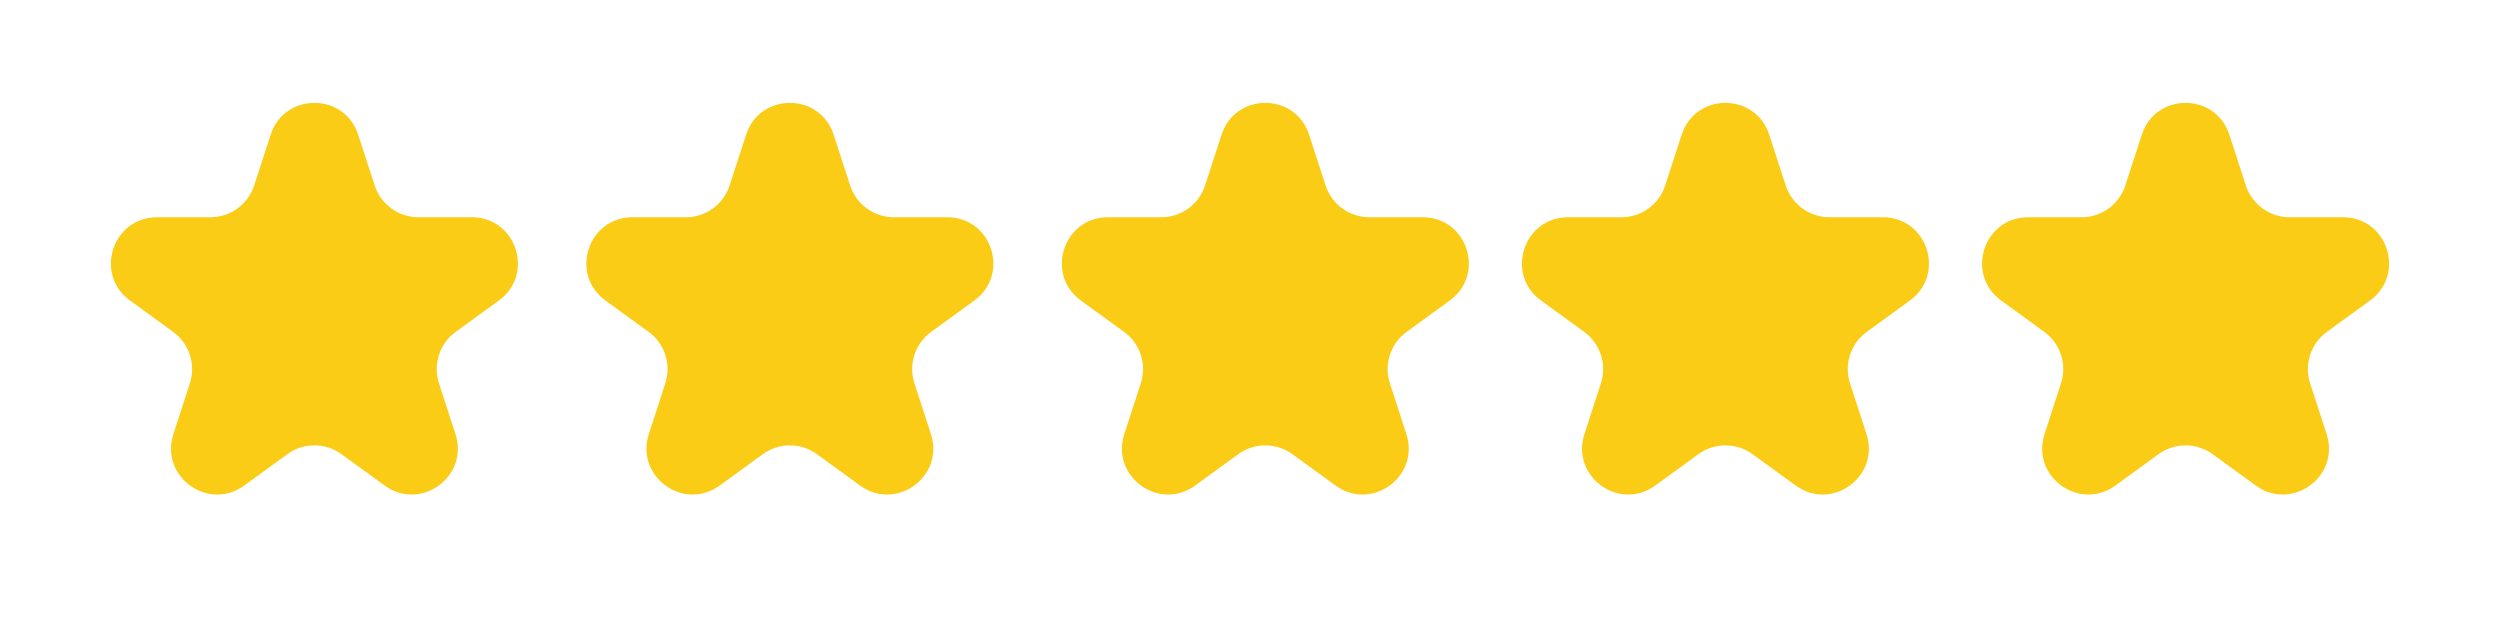
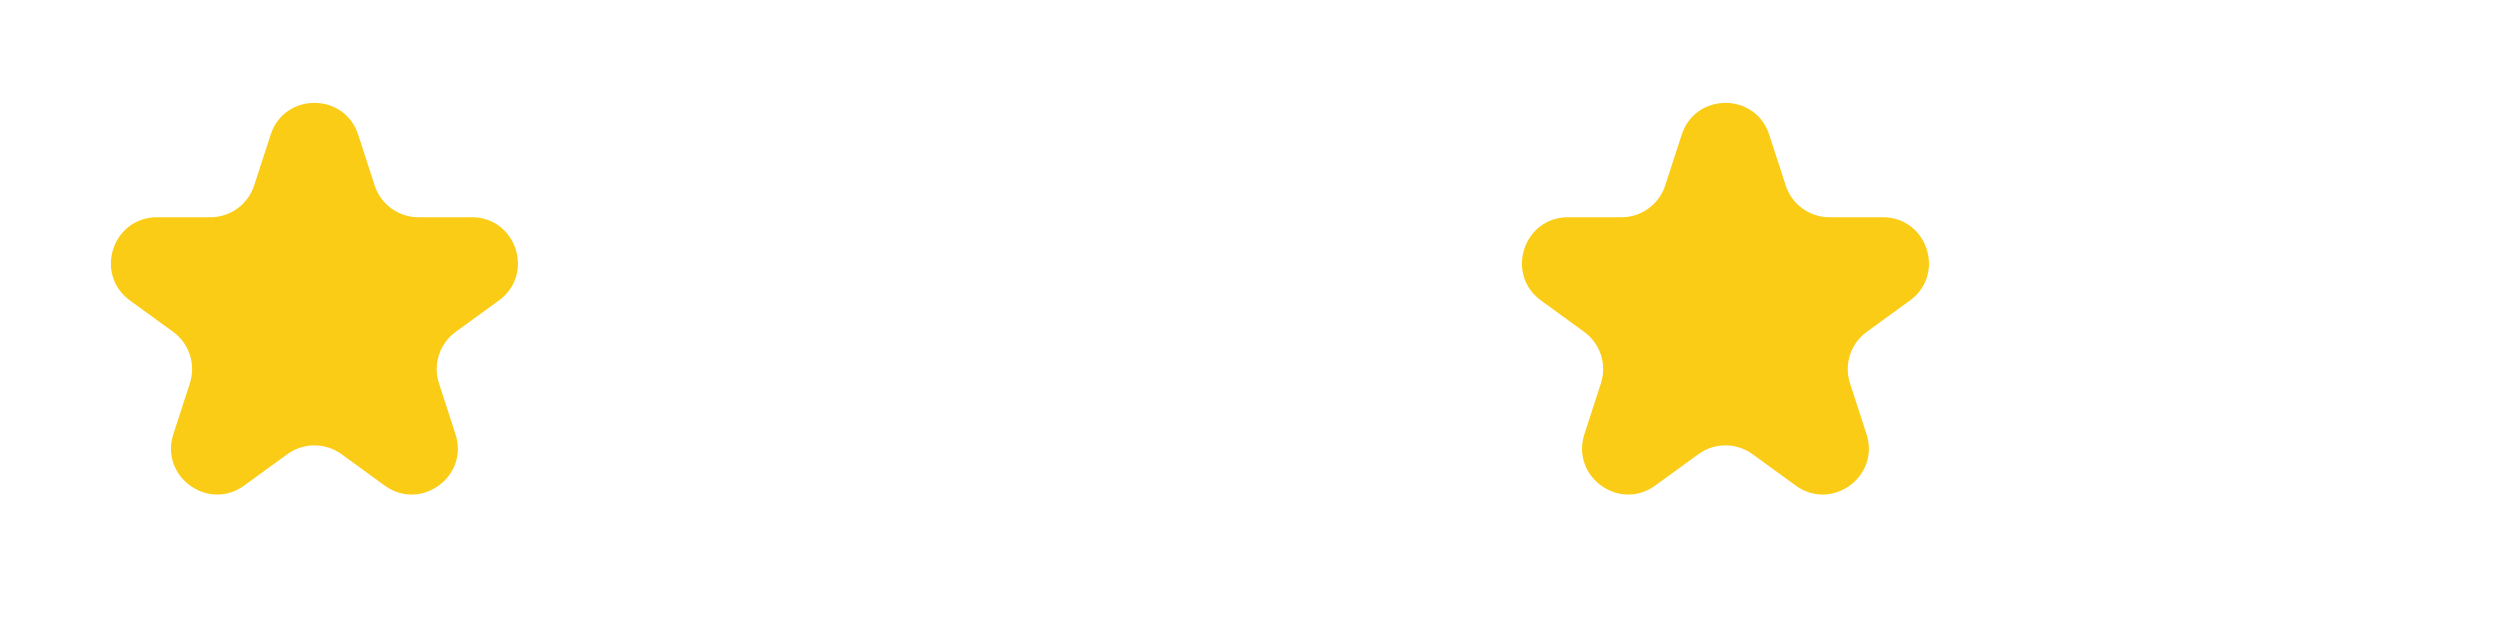
<svg xmlns="http://www.w3.org/2000/svg" width="163" height="41" viewBox="0 0 163 41" fill="none">
  <path d="M17.647 8.781C18.545 6.017 22.455 6.017 23.353 8.781L24.429 12.092C24.831 13.328 25.983 14.165 27.282 14.165H30.764C33.67 14.165 34.878 17.884 32.527 19.592L29.71 21.639C28.659 22.402 28.219 23.757 28.621 24.993L29.696 28.304C30.595 31.068 27.431 33.366 25.08 31.658L22.263 29.611C21.212 28.848 19.788 28.848 18.737 29.611L15.92 31.658C13.569 33.366 10.405 31.068 11.304 28.304L12.379 24.993C12.781 23.757 12.341 22.402 11.29 21.639L8.473 19.592C6.122 17.884 7.33 14.165 10.236 14.165H13.718C15.018 14.165 16.169 13.328 16.571 12.092L17.647 8.781Z" fill="#FACC15" />
-   <path d="M48.647 8.781C49.545 6.017 53.455 6.017 54.353 8.781L55.429 12.092C55.831 13.328 56.983 14.165 58.282 14.165H61.764C64.67 14.165 65.878 17.884 63.527 19.592L60.71 21.639C59.659 22.402 59.219 23.757 59.621 24.993L60.696 28.304C61.594 31.068 58.431 33.366 56.08 31.658L53.263 29.611C52.212 28.848 50.788 28.848 49.737 29.611L46.92 31.658C44.569 33.366 41.406 31.068 42.304 28.304L43.379 24.993C43.781 23.757 43.341 22.402 42.29 21.639L39.473 19.592C37.122 17.884 38.33 14.165 41.236 14.165H44.718C46.017 14.165 47.169 13.328 47.571 12.092L48.647 8.781Z" fill="#FACC15" />
-   <path d="M79.647 8.781C80.545 6.017 84.455 6.017 85.353 8.781L86.429 12.092C86.831 13.328 87.983 14.165 89.282 14.165H92.764C95.67 14.165 96.878 17.884 94.527 19.592L91.71 21.639C90.659 22.402 90.219 23.757 90.621 24.993L91.696 28.304C92.594 31.068 89.431 33.366 87.08 31.658L84.263 29.611C83.212 28.848 81.788 28.848 80.737 29.611L77.92 31.658C75.569 33.366 72.406 31.068 73.304 28.304L74.379 24.993C74.781 23.757 74.341 22.402 73.29 21.639L70.473 19.592C68.122 17.884 69.33 14.165 72.236 14.165H75.718C77.017 14.165 78.169 13.328 78.571 12.092L79.647 8.781Z" fill="#FACC15" />
  <path d="M109.647 8.781C110.545 6.017 114.455 6.017 115.353 8.781L116.429 12.092C116.831 13.328 117.982 14.165 119.282 14.165H122.764C125.67 14.165 126.878 17.884 124.527 19.592L121.71 21.639C120.659 22.402 120.219 23.757 120.621 24.993L121.696 28.304C122.594 31.068 119.431 33.366 117.08 31.658L114.263 29.611C113.212 28.848 111.788 28.848 110.737 29.611L107.92 31.658C105.569 33.366 102.406 31.068 103.304 28.304L104.379 24.993C104.781 23.757 104.341 22.402 103.29 21.639L100.473 19.592C98.122 17.884 99.33 14.165 102.236 14.165H105.718C107.018 14.165 108.169 13.328 108.571 12.092L109.647 8.781Z" fill="#FACC15" />
-   <path d="M139.647 8.781C140.545 6.017 144.455 6.017 145.353 8.781L146.429 12.092C146.831 13.328 147.982 14.165 149.282 14.165H152.764C155.67 14.165 156.878 17.884 154.527 19.592L151.71 21.639C150.659 22.402 150.219 23.757 150.621 24.993L151.696 28.304C152.594 31.068 149.431 33.366 147.08 31.658L144.263 29.611C143.212 28.848 141.788 28.848 140.737 29.611L137.92 31.658C135.569 33.366 132.406 31.068 133.304 28.304L134.379 24.993C134.781 23.757 134.341 22.402 133.29 21.639L130.473 19.592C128.122 17.884 129.33 14.165 132.236 14.165H135.718C137.018 14.165 138.169 13.328 138.571 12.092L139.647 8.781Z" fill="#FACC15" />
</svg>